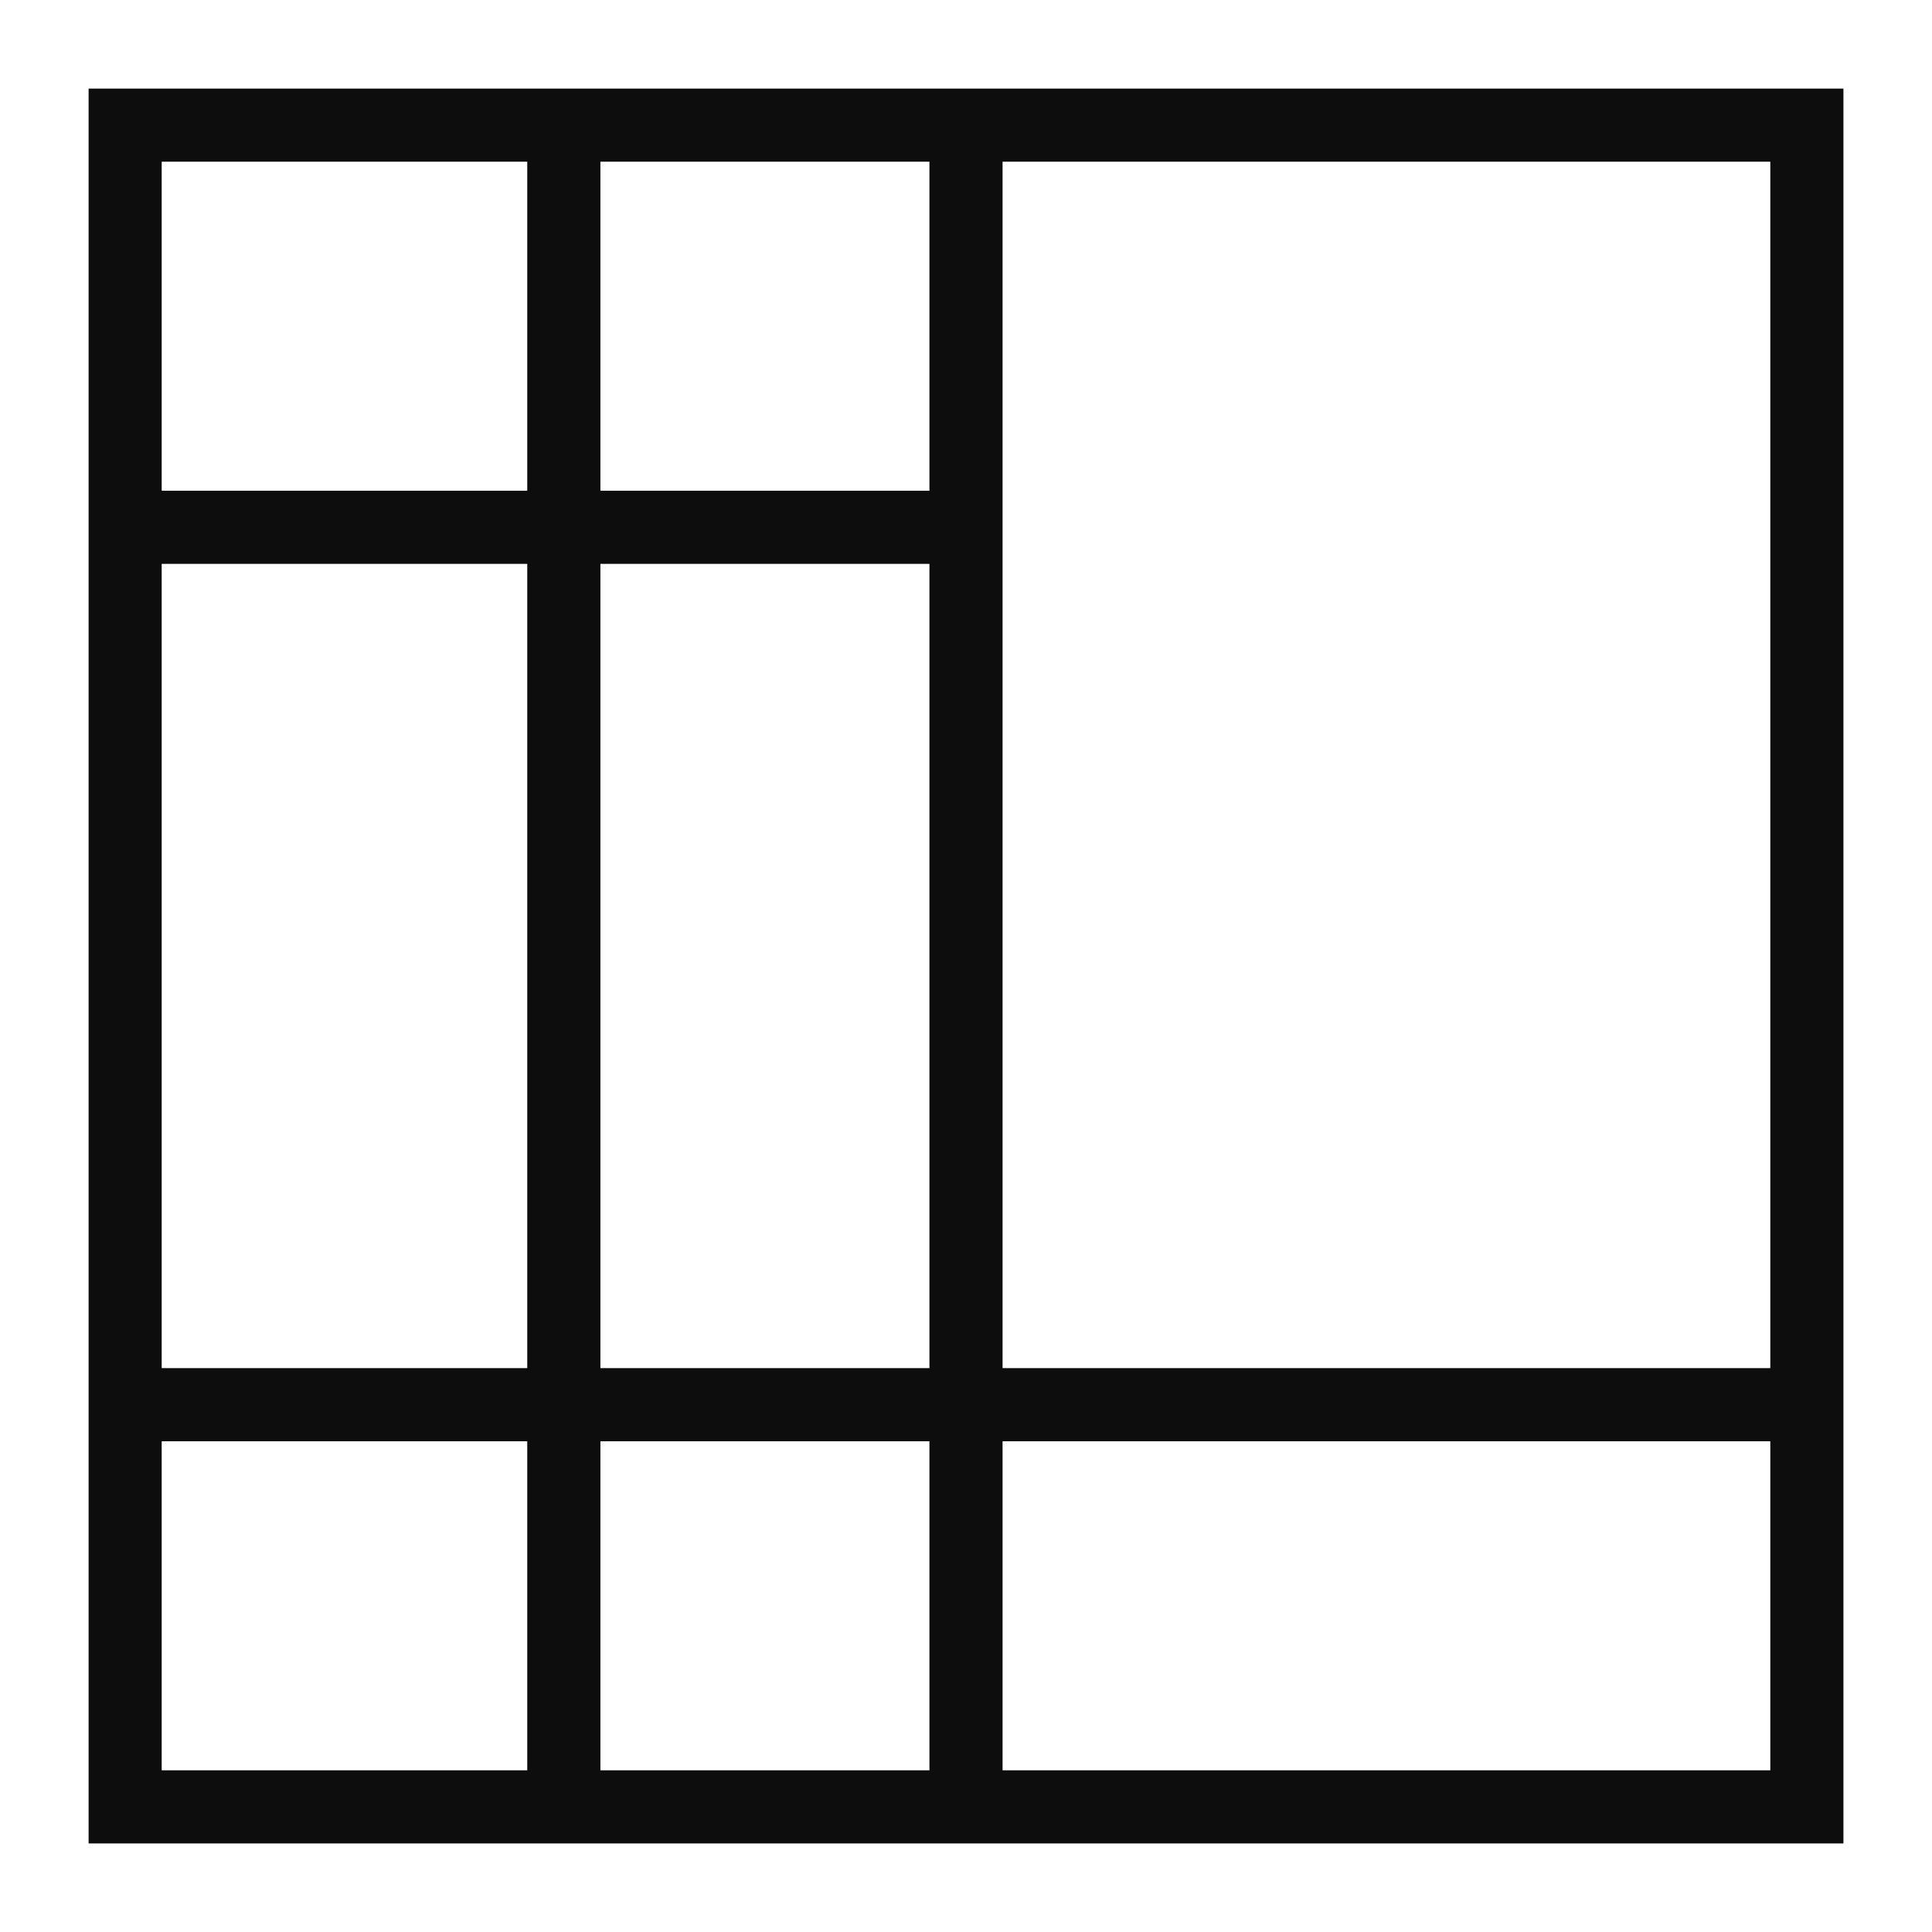
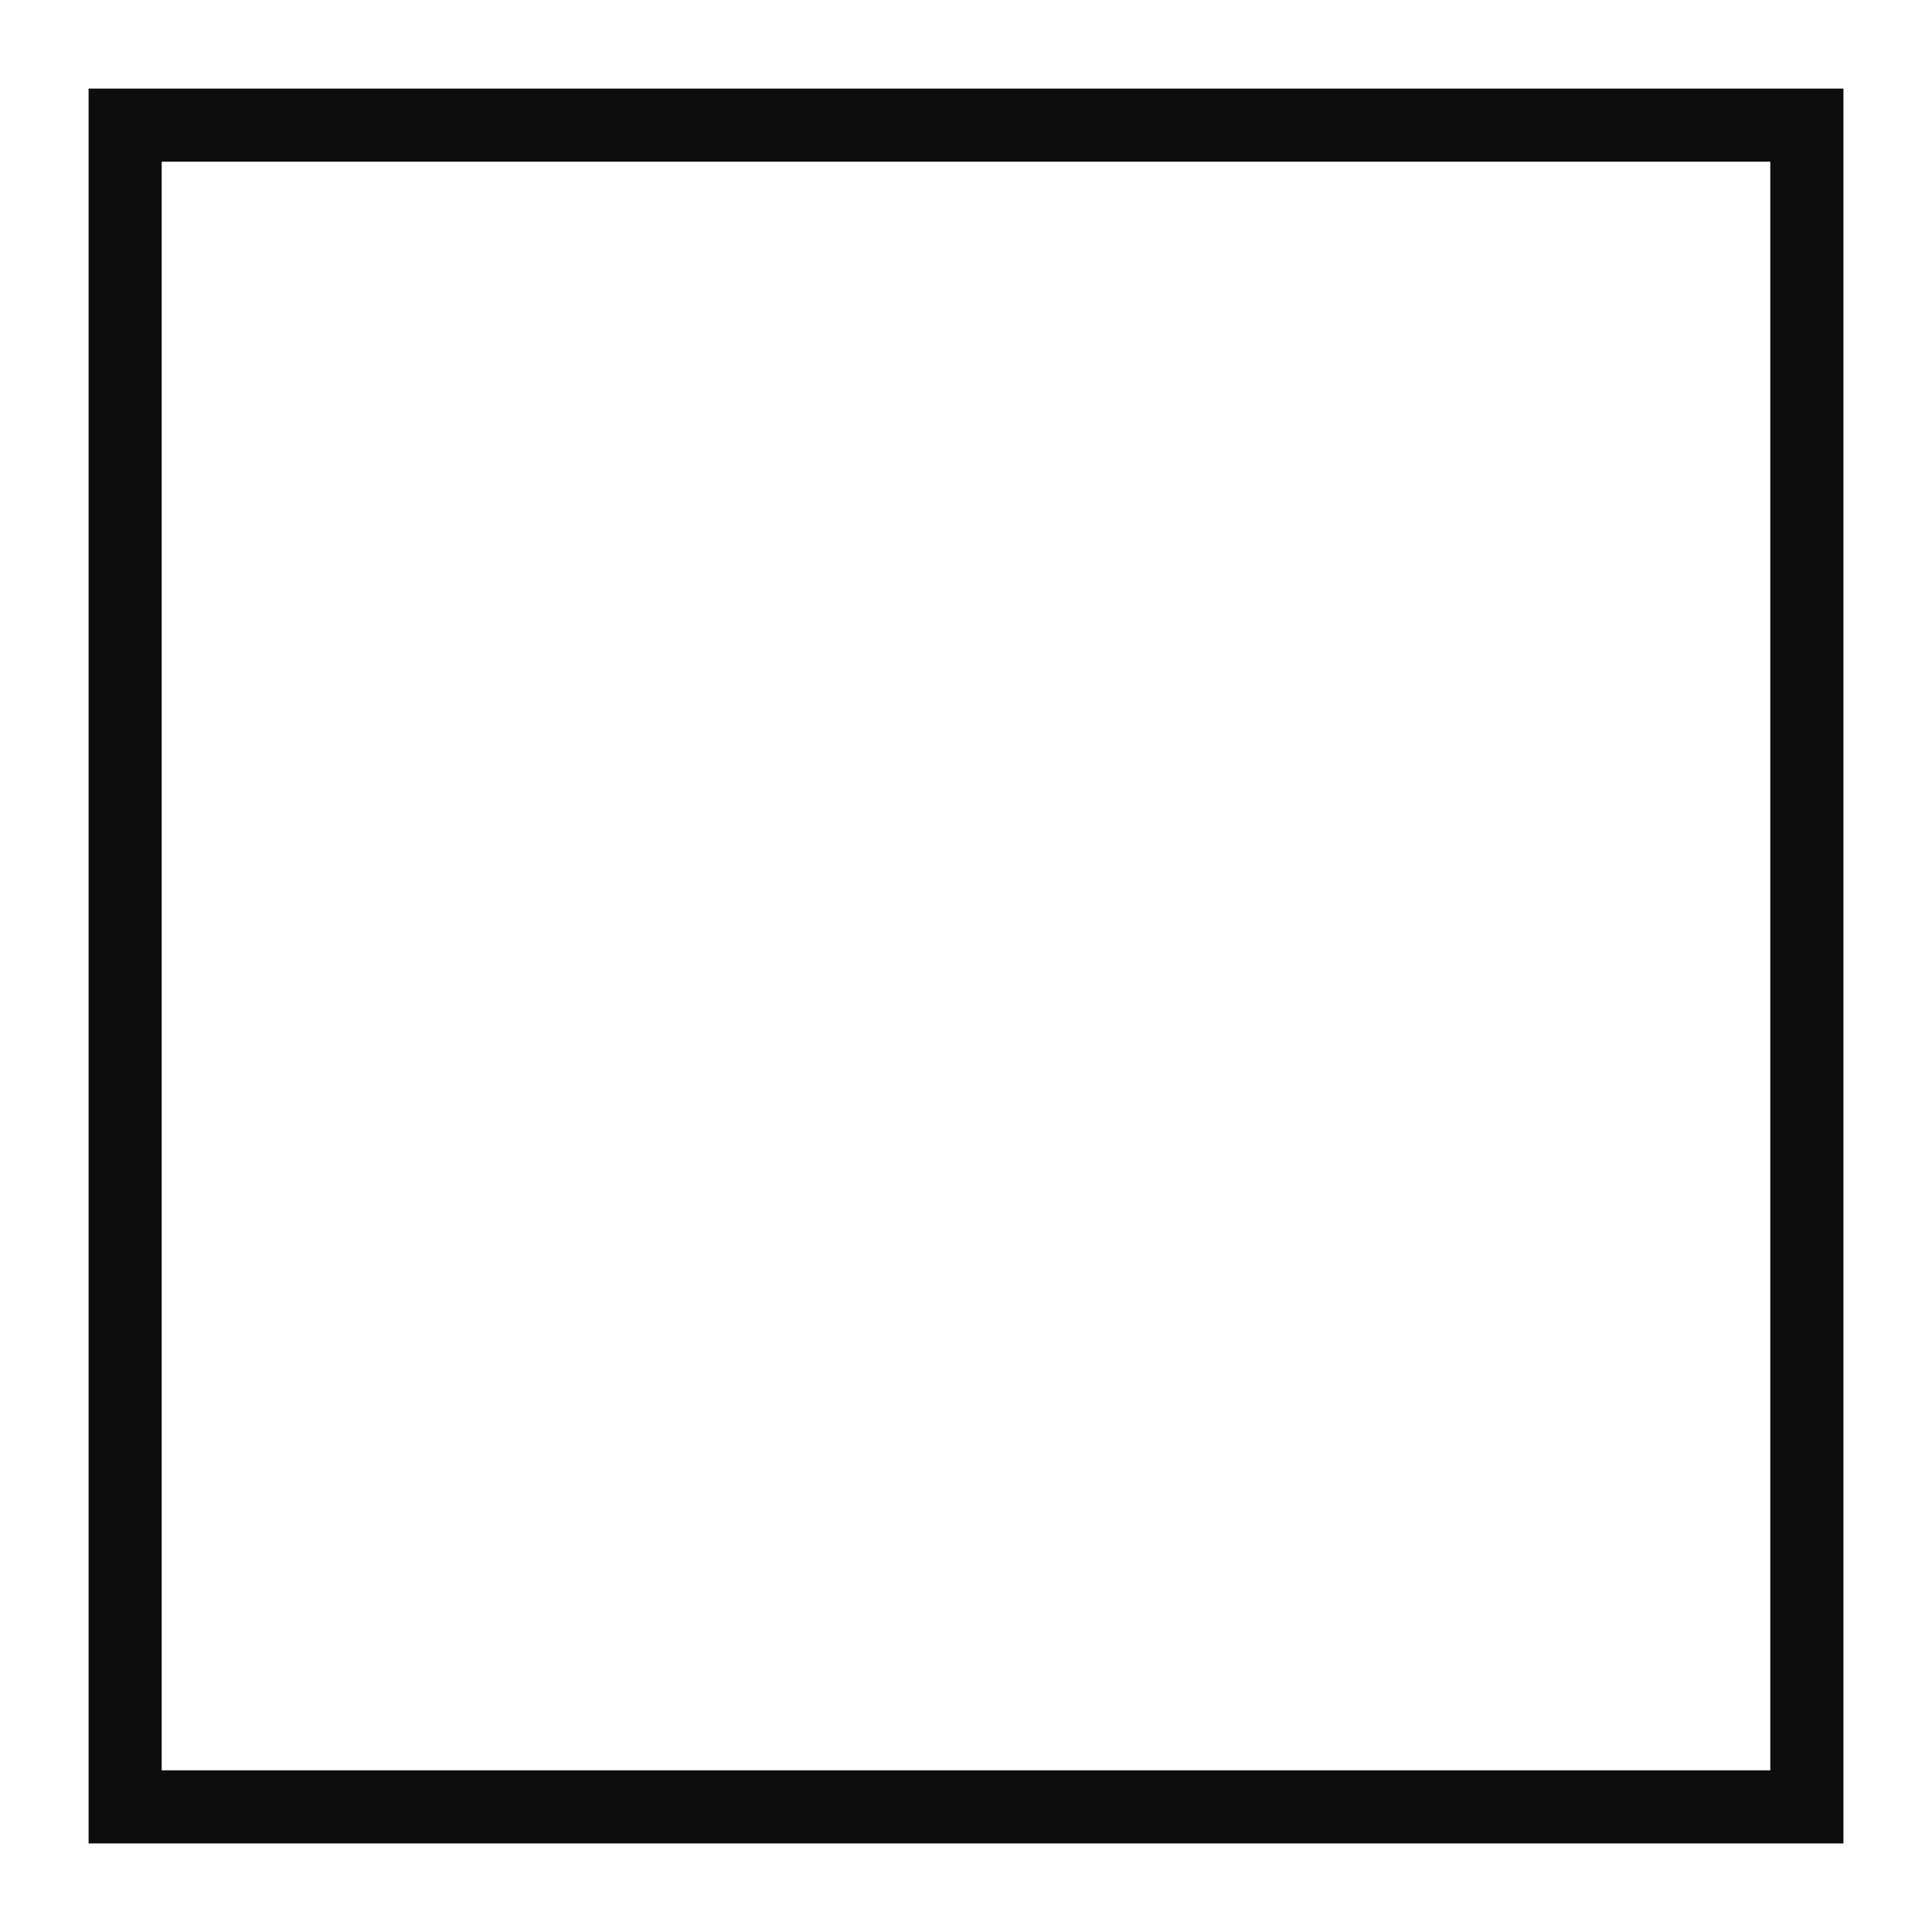
<svg xmlns="http://www.w3.org/2000/svg" width="800px" height="800px" version="1.1" viewBox="144 144 512 512">
  <g fill="#0d0d0d">
    <path d="m632.53 632.53h-465.05v-465.05h465.05zm-445.68-19.379h426.3v-426.3h-426.3z" />
-     <path d="m283.73 177.16h19.379v445.68h-19.379z" />
-     <path d="m390.31 177.16h19.379v445.68h-19.379z" />
-     <path d="m181.04 506.57h441.8v19.379h-441.8z" />
-     <path d="m177.16 274.05h222.84v19.379h-222.84z" />
  </g>
</svg>